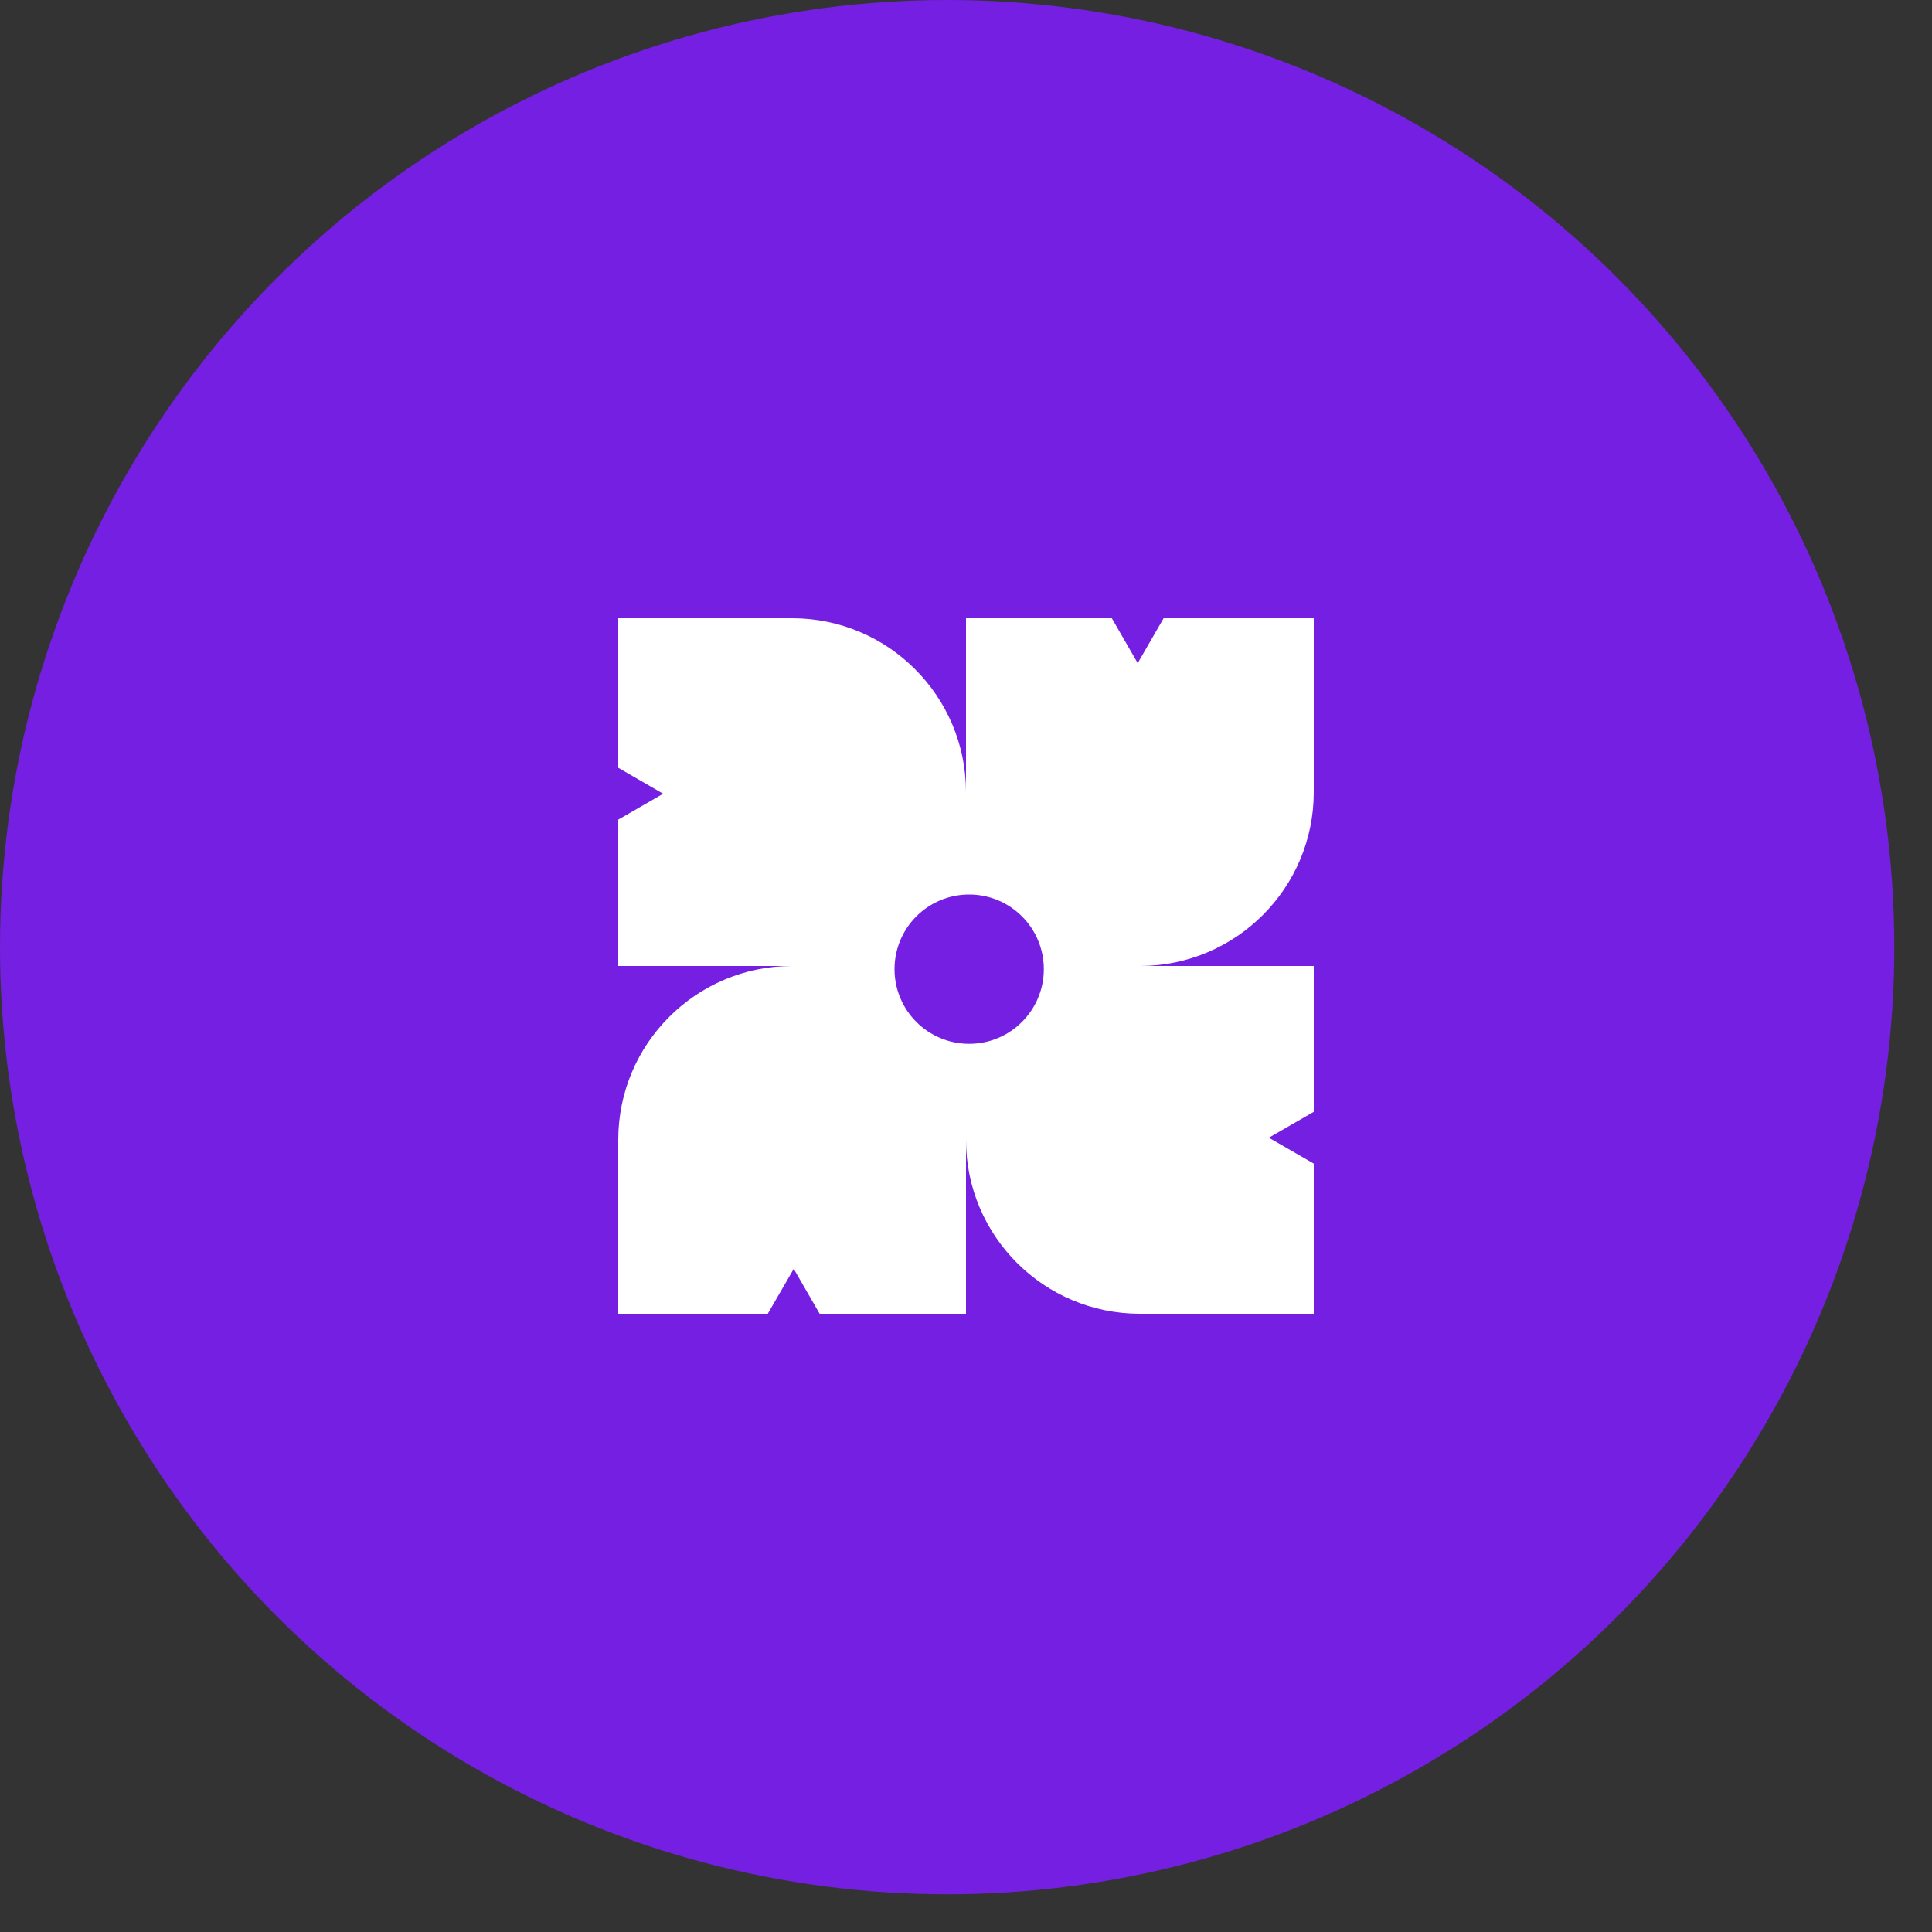
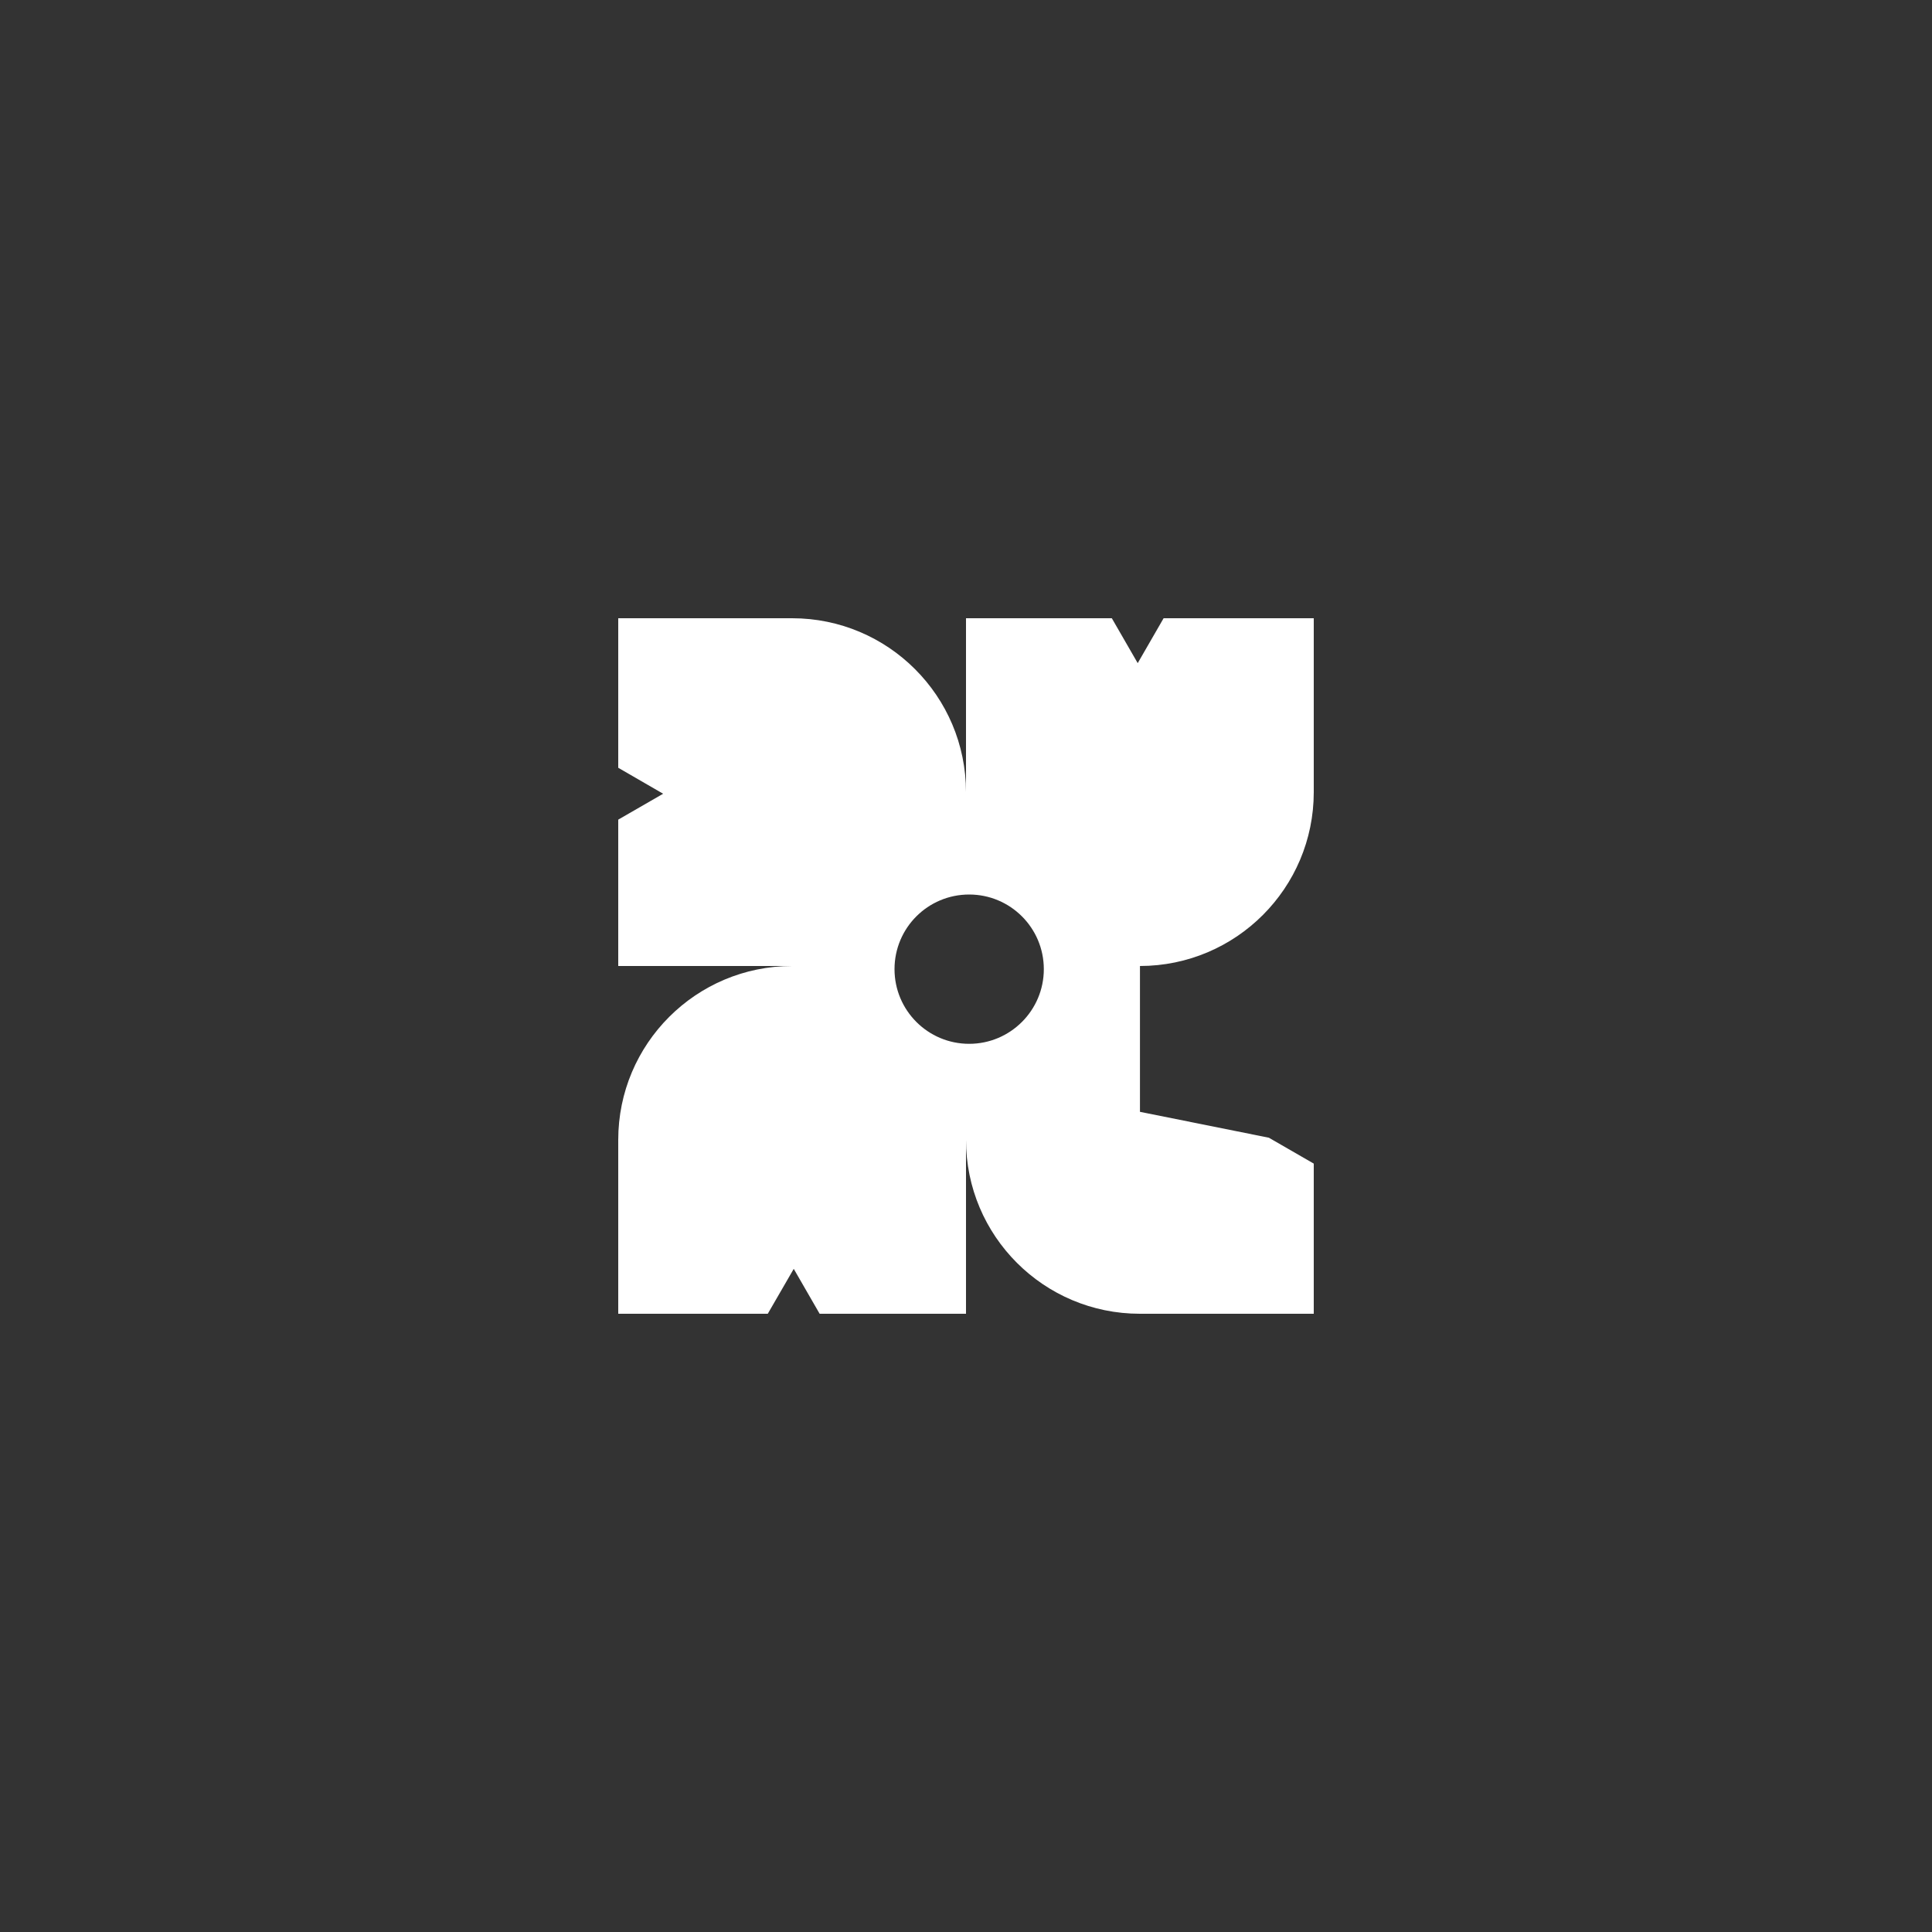
<svg xmlns="http://www.w3.org/2000/svg" width="25" height="25" viewBox="0 0 25 25" fill="none">
  <rect x="0" y="0" width="25" height="25" fill="#333333" stroke="none" />
-   <circle cx="12.256" cy="12.256" r="12.256" fill="#751FE2" />
-   <path d="M10.25 8C11.492 8 12.499 9.007 12.5 10.249V8H14.387L14.722 8.581L15.057 8H17V10.25C17 11.492 15.993 12.499 14.751 12.5H17V14.387L16.419 14.722L17 15.057V17H14.75C13.507 17 12.5 15.993 12.5 14.75V17H10.606L10.271 16.419L9.935 17H8V14.75C8 13.507 9.007 12.5 10.25 12.5H8V10.606L8.581 10.271L8 9.935V8H10.25ZM12.541 11.575C12.007 11.575 11.575 12.007 11.575 12.541C11.575 13.074 12.007 13.507 12.541 13.507C13.074 13.507 13.507 13.074 13.507 12.541C13.507 12.007 13.074 11.575 12.541 11.575Z" fill="white" />
+   <path d="M10.25 8C11.492 8 12.499 9.007 12.5 10.249V8H14.387L14.722 8.581L15.057 8H17V10.25C17 11.492 15.993 12.499 14.751 12.5V14.387L16.419 14.722L17 15.057V17H14.75C13.507 17 12.5 15.993 12.5 14.75V17H10.606L10.271 16.419L9.935 17H8V14.75C8 13.507 9.007 12.5 10.25 12.5H8V10.606L8.581 10.271L8 9.935V8H10.25ZM12.541 11.575C12.007 11.575 11.575 12.007 11.575 12.541C11.575 13.074 12.007 13.507 12.541 13.507C13.074 13.507 13.507 13.074 13.507 12.541C13.507 12.007 13.074 11.575 12.541 11.575Z" fill="white" />
</svg>